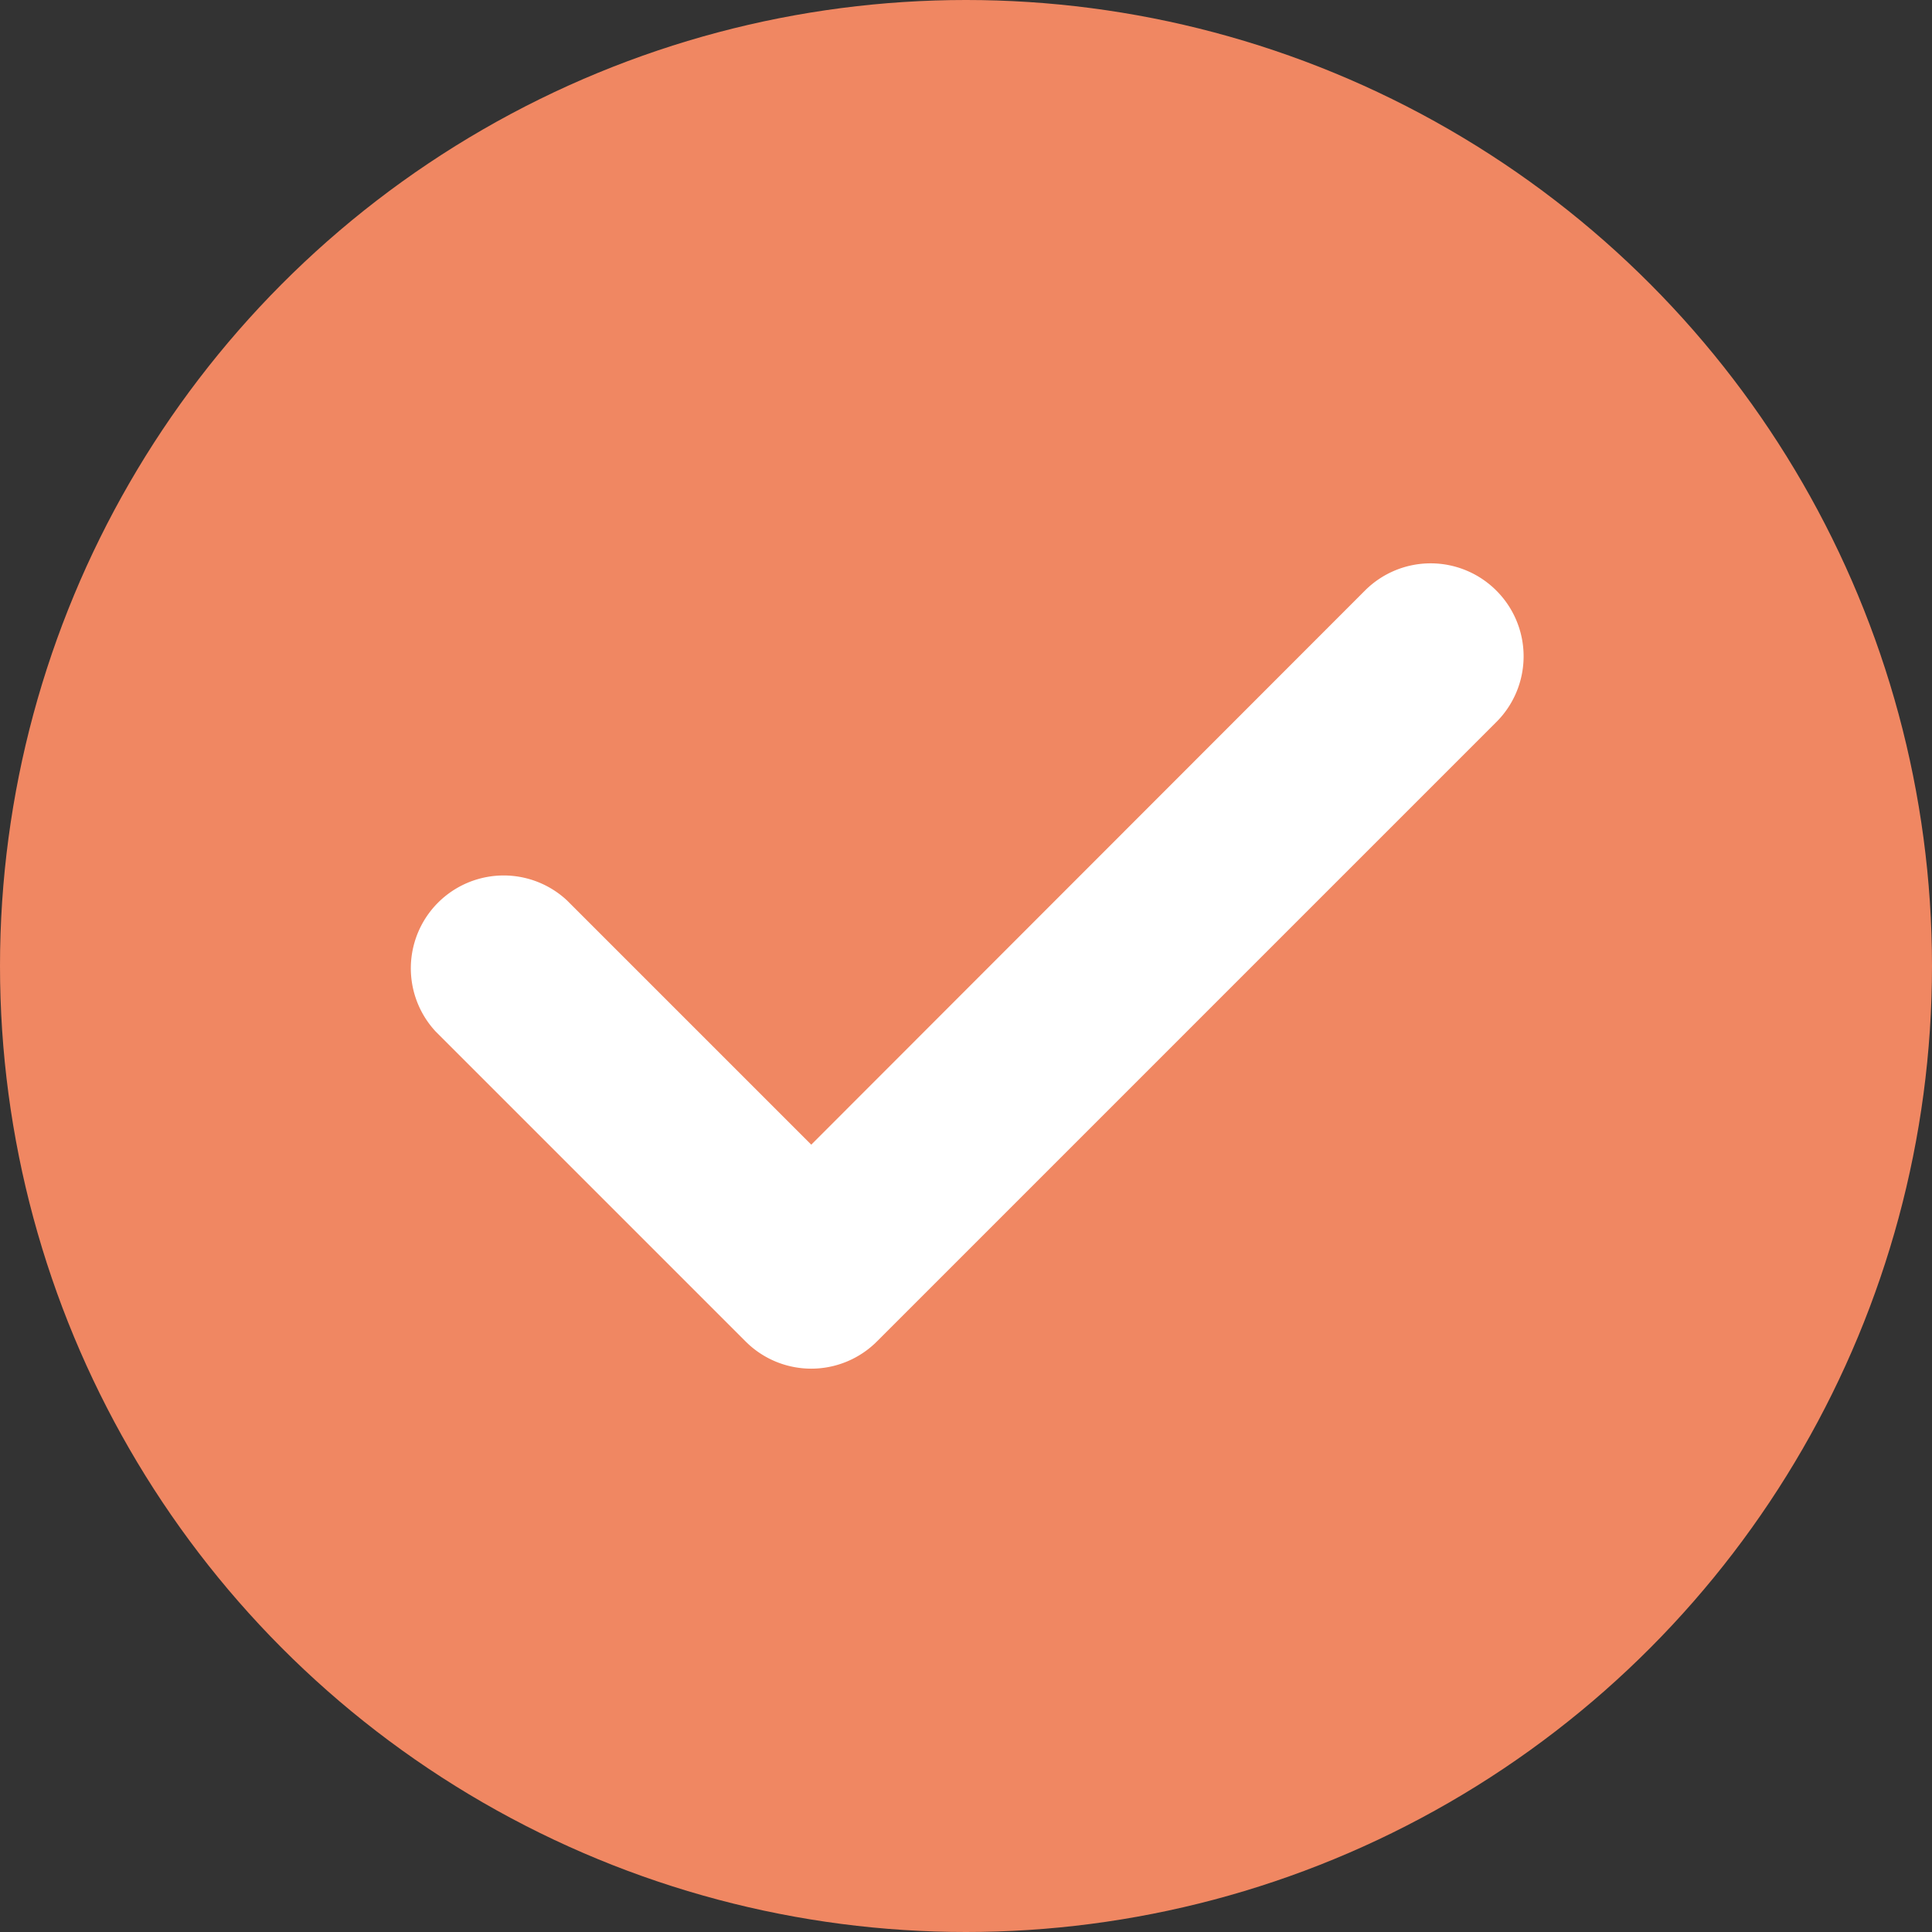
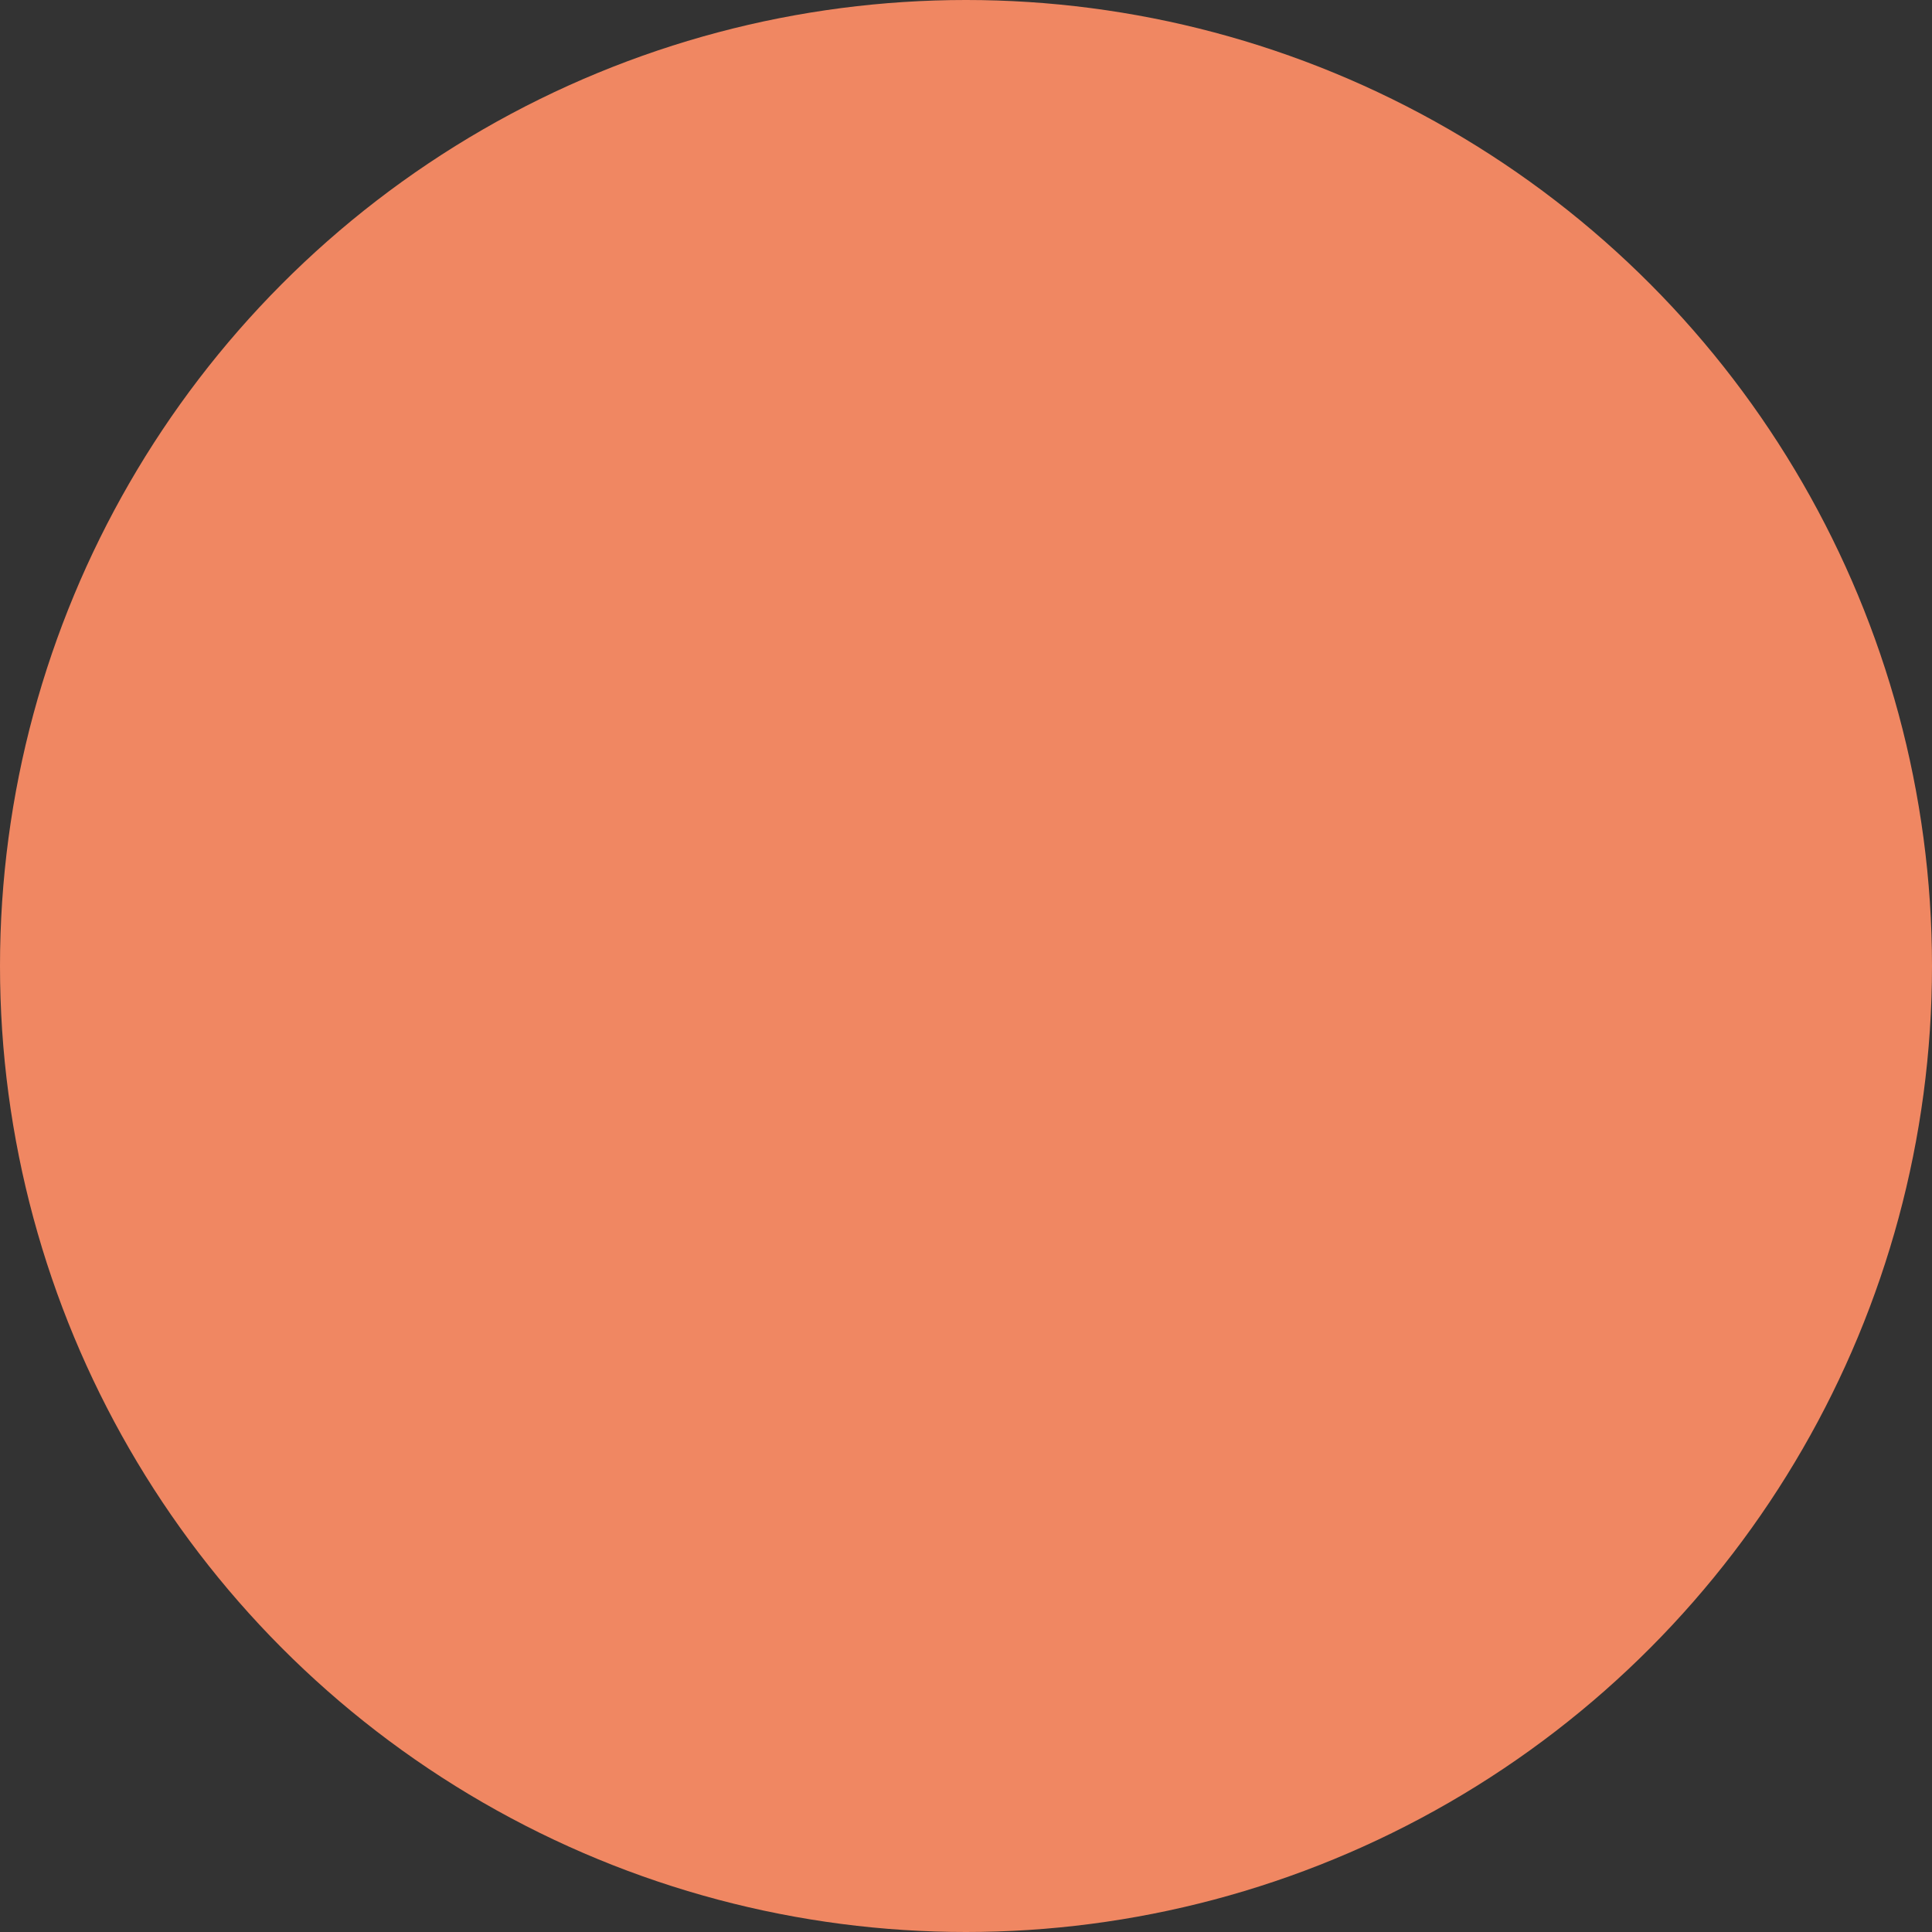
<svg xmlns="http://www.w3.org/2000/svg" id="Layer_1" data-name="Layer 1" viewBox="0 0 46.82 46.82">
  <rect x="0" y="0" width="46.82" height="46.82" fill="#333333" stroke="none" />
  <defs>
    <style>.cls-1{fill:#f08762;}.cls-2{fill:#fff;}</style>
  </defs>
  <title>orange_checkmark_iconmdpi</title>
  <circle class="cls-1" cx="23.41" cy="23.41" r="23.41" />
-   <path class="cls-2" d="M36.26,14.31a2.25,2.25,0,0,0-3.18,0L19.66,27.74l-5.92-5.92A2.25,2.25,0,0,0,10.56,25l7.51,7.51a2.25,2.25,0,0,0,3.18,0l15-15A2.25,2.25,0,0,0,36.26,14.31Z" />
</svg>